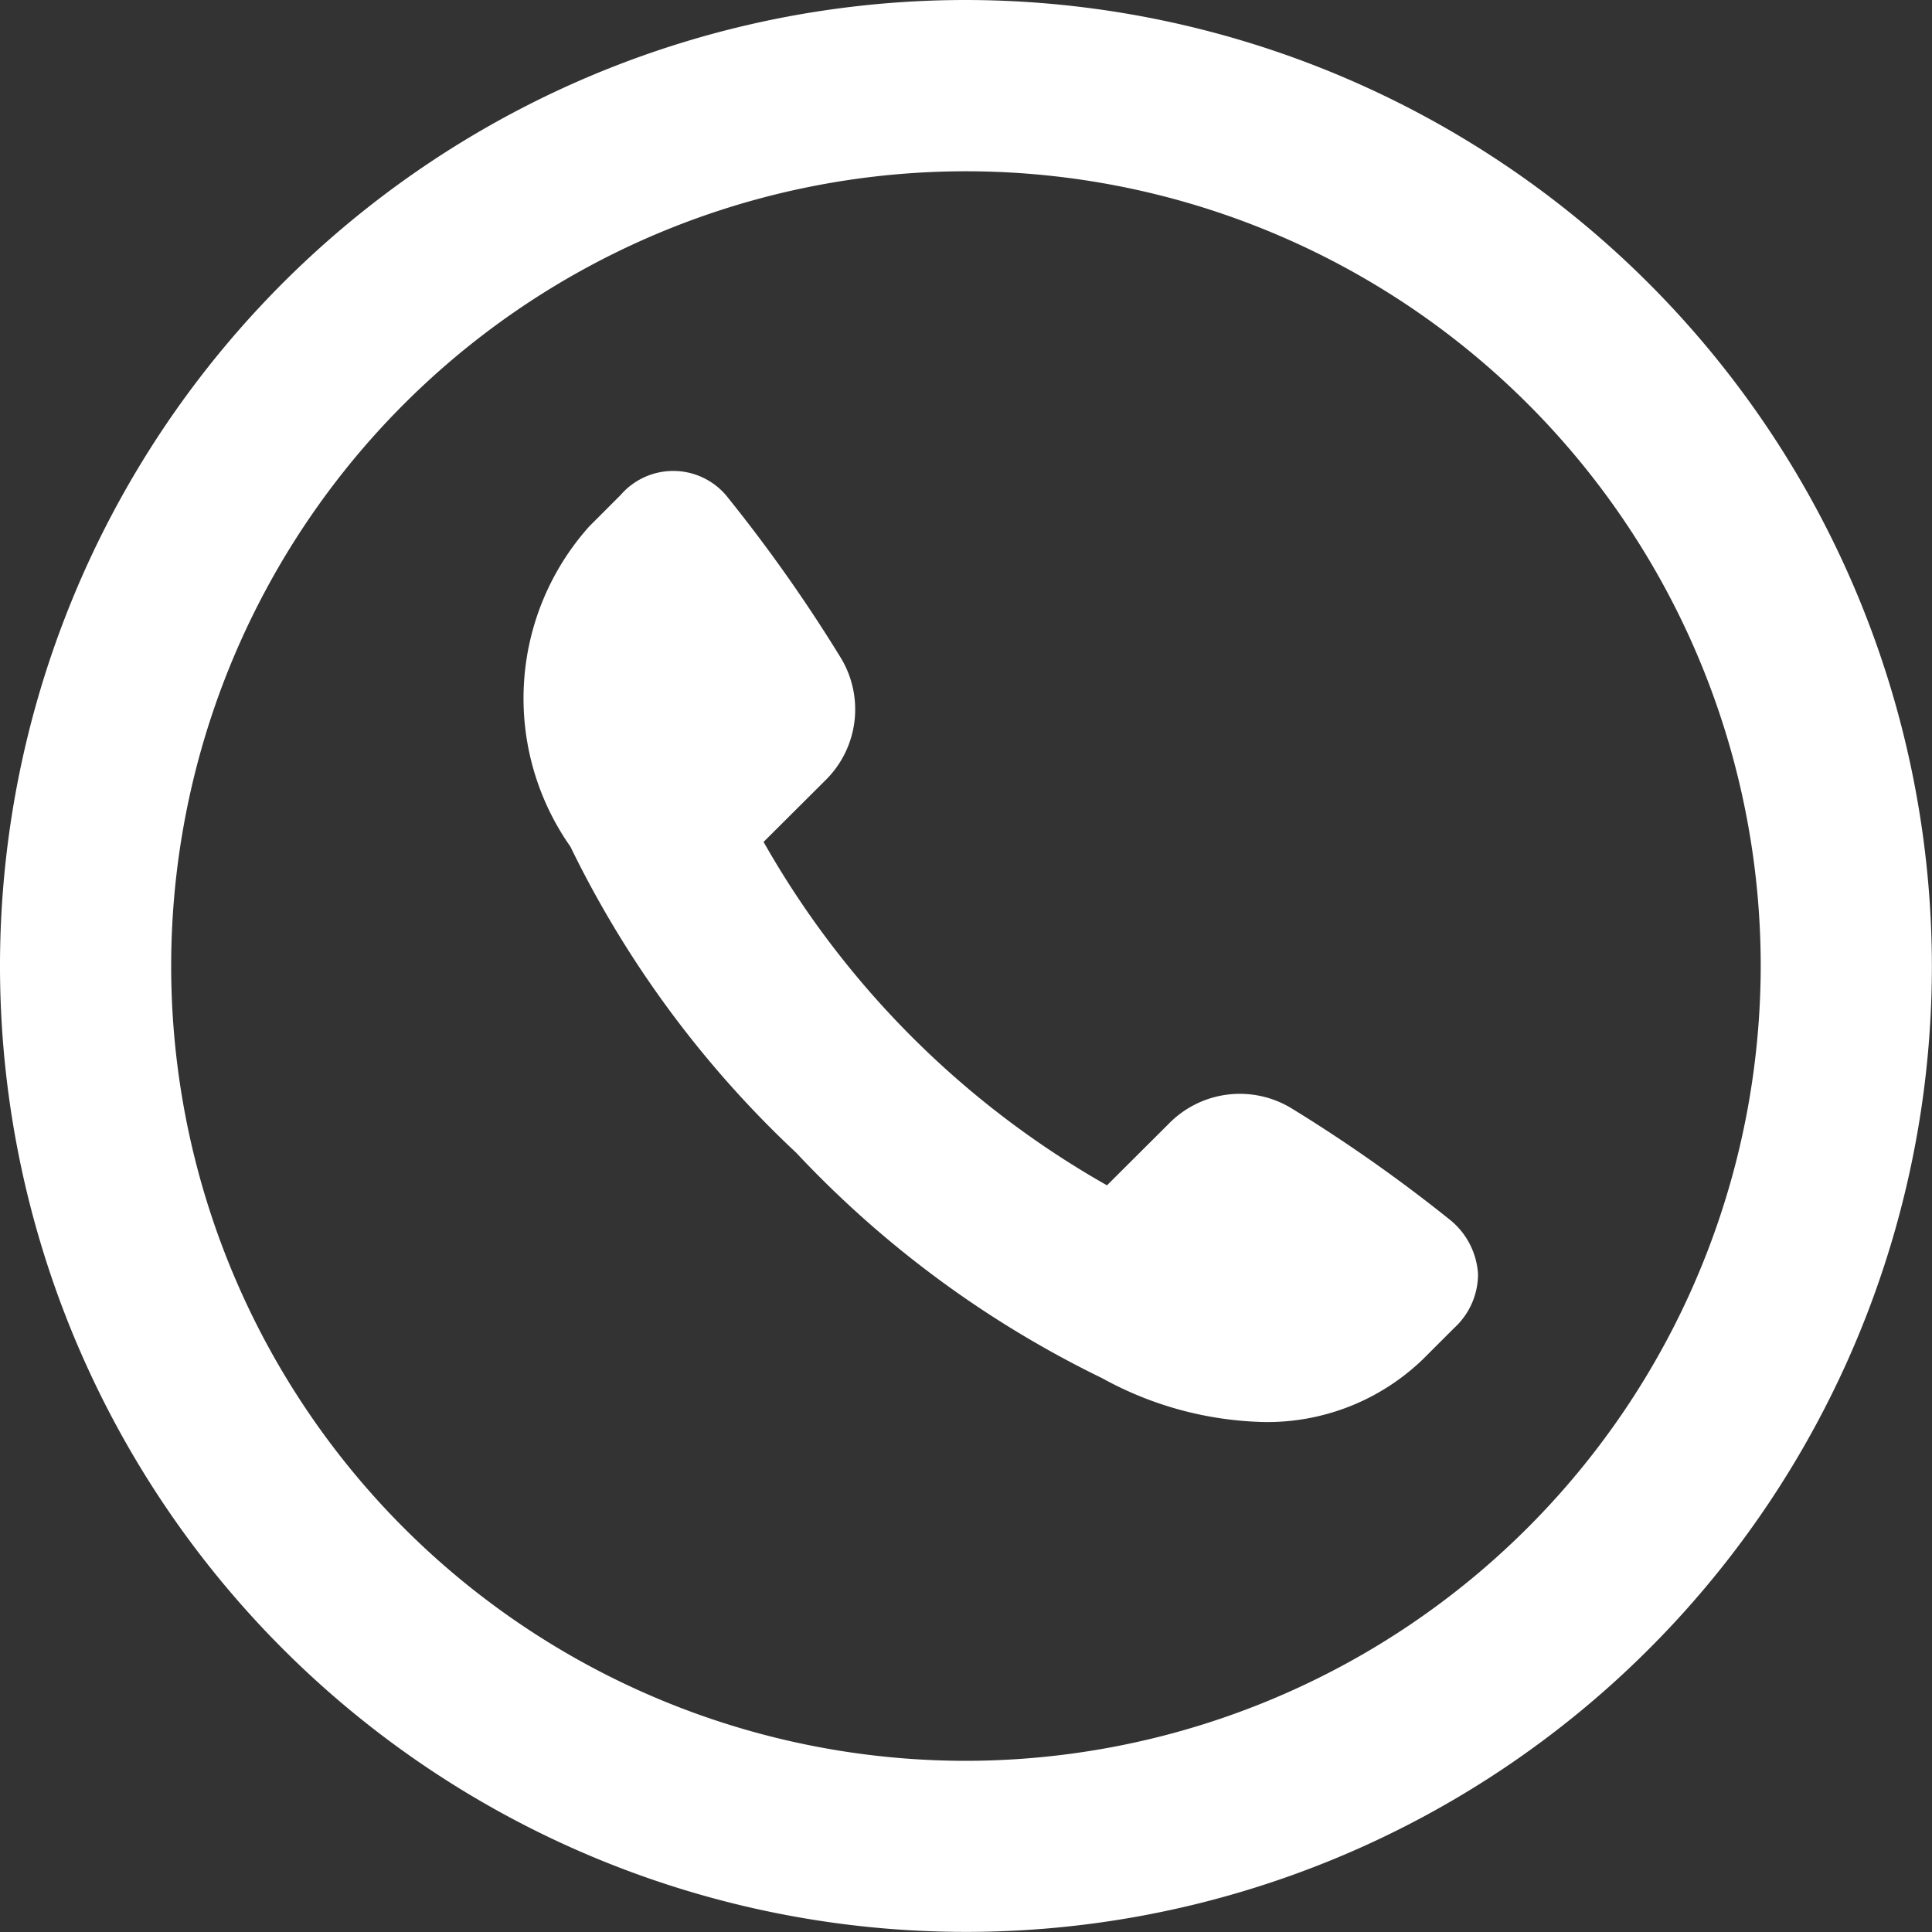
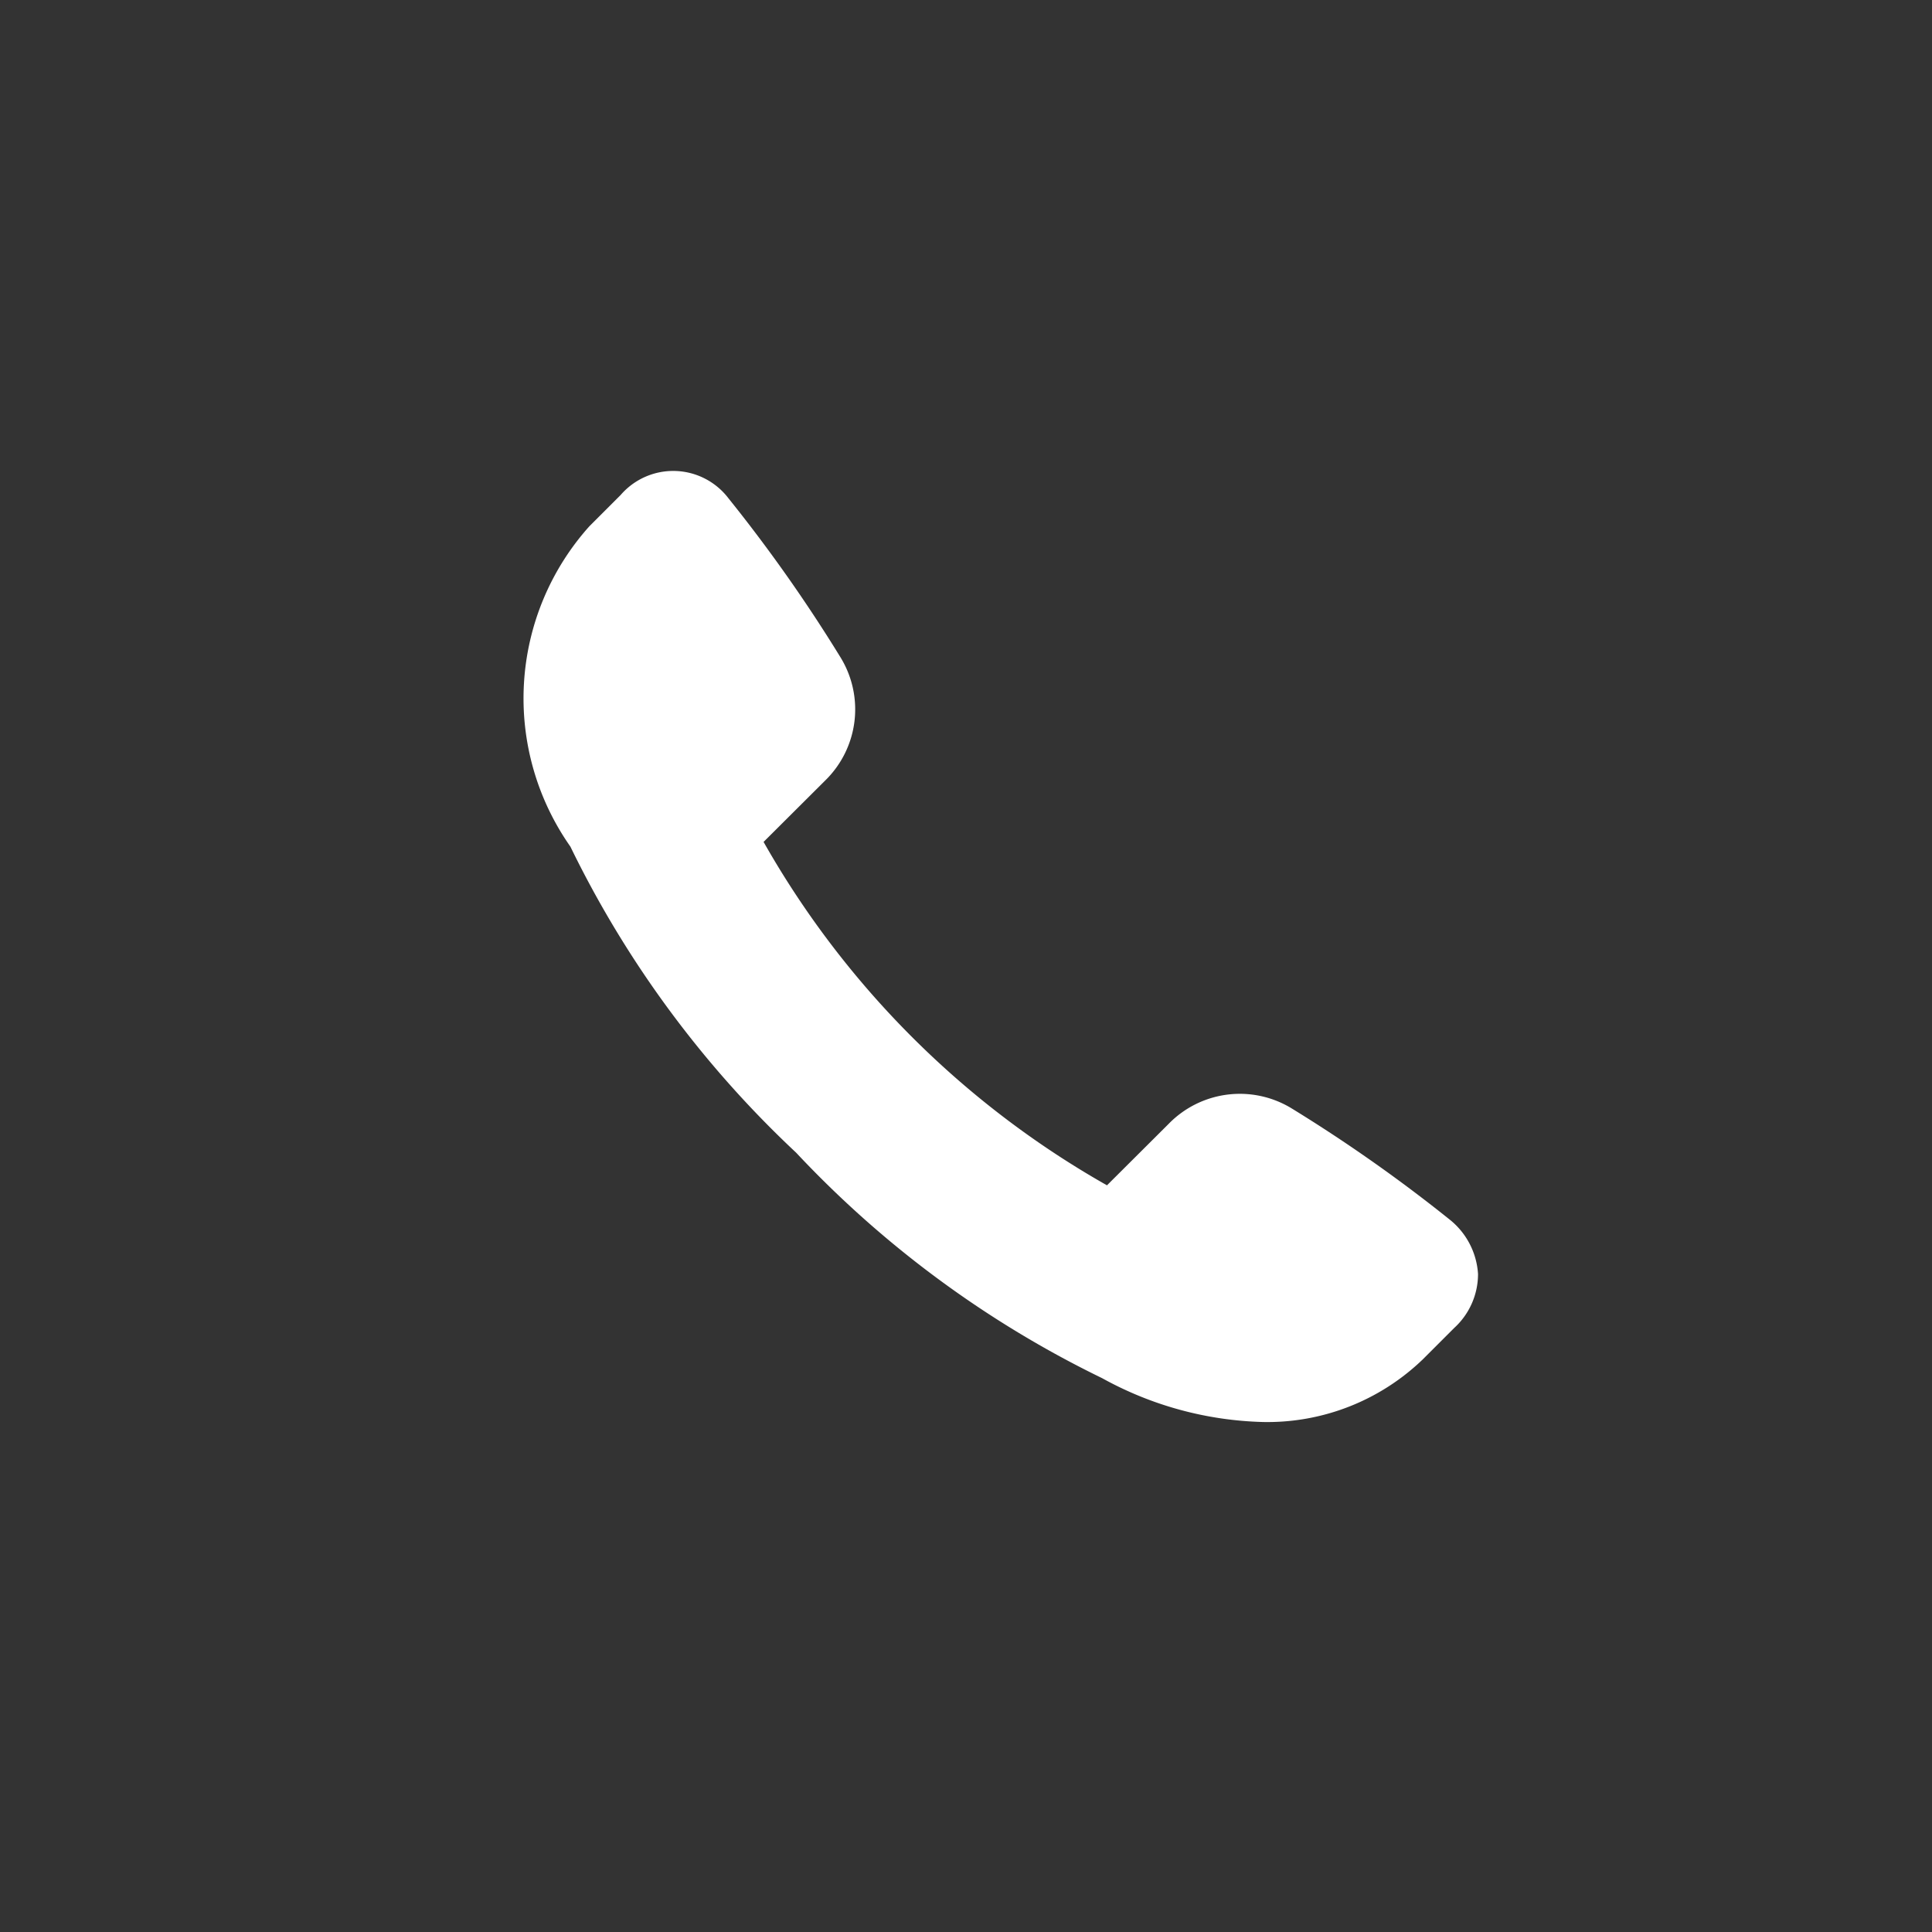
<svg xmlns="http://www.w3.org/2000/svg" width="18.521" height="18.521" viewBox="0 0 18.521 18.521">
  <rect x="0" y="0" width="18.521" height="18.521" fill="#333333" stroke="none" />
  <g transform="translate(0 0)">
-     <path d="M23.238,10.964a9.26,9.26,0,1,0,9.26,9.26,9.271,9.271,0,0,0-9.26-9.26m0,16.88a7.619,7.619,0,1,1,7.619-7.619,7.628,7.628,0,0,1-7.619,7.619" transform="translate(-13.978 -10.964)" fill="#fff" />
    <path d="M25.122,23.736a3.361,3.361,0,0,1-1.541-.42,10.021,10.021,0,0,1-2.934-2.162,10.022,10.022,0,0,1-2.164-2.934,2.472,2.472,0,0,1,.182-3.071l.3-.3A.666.666,0,0,1,20,14.883,14.762,14.762,0,0,1,21.069,16.4a.953.953,0,0,1-.143,1.186l-.591.589a8.723,8.723,0,0,0,3.292,3.292l.591-.589a.953.953,0,0,1,1.185-.145A14.819,14.819,0,0,1,26.918,21.8a.725.725,0,0,1,.266.517.7.7,0,0,1-.229.518l-.3.3A2.147,2.147,0,0,1,25.122,23.736Z" transform="translate(-13.015 -10.104)" fill="#fff" />
  </g>
</svg>